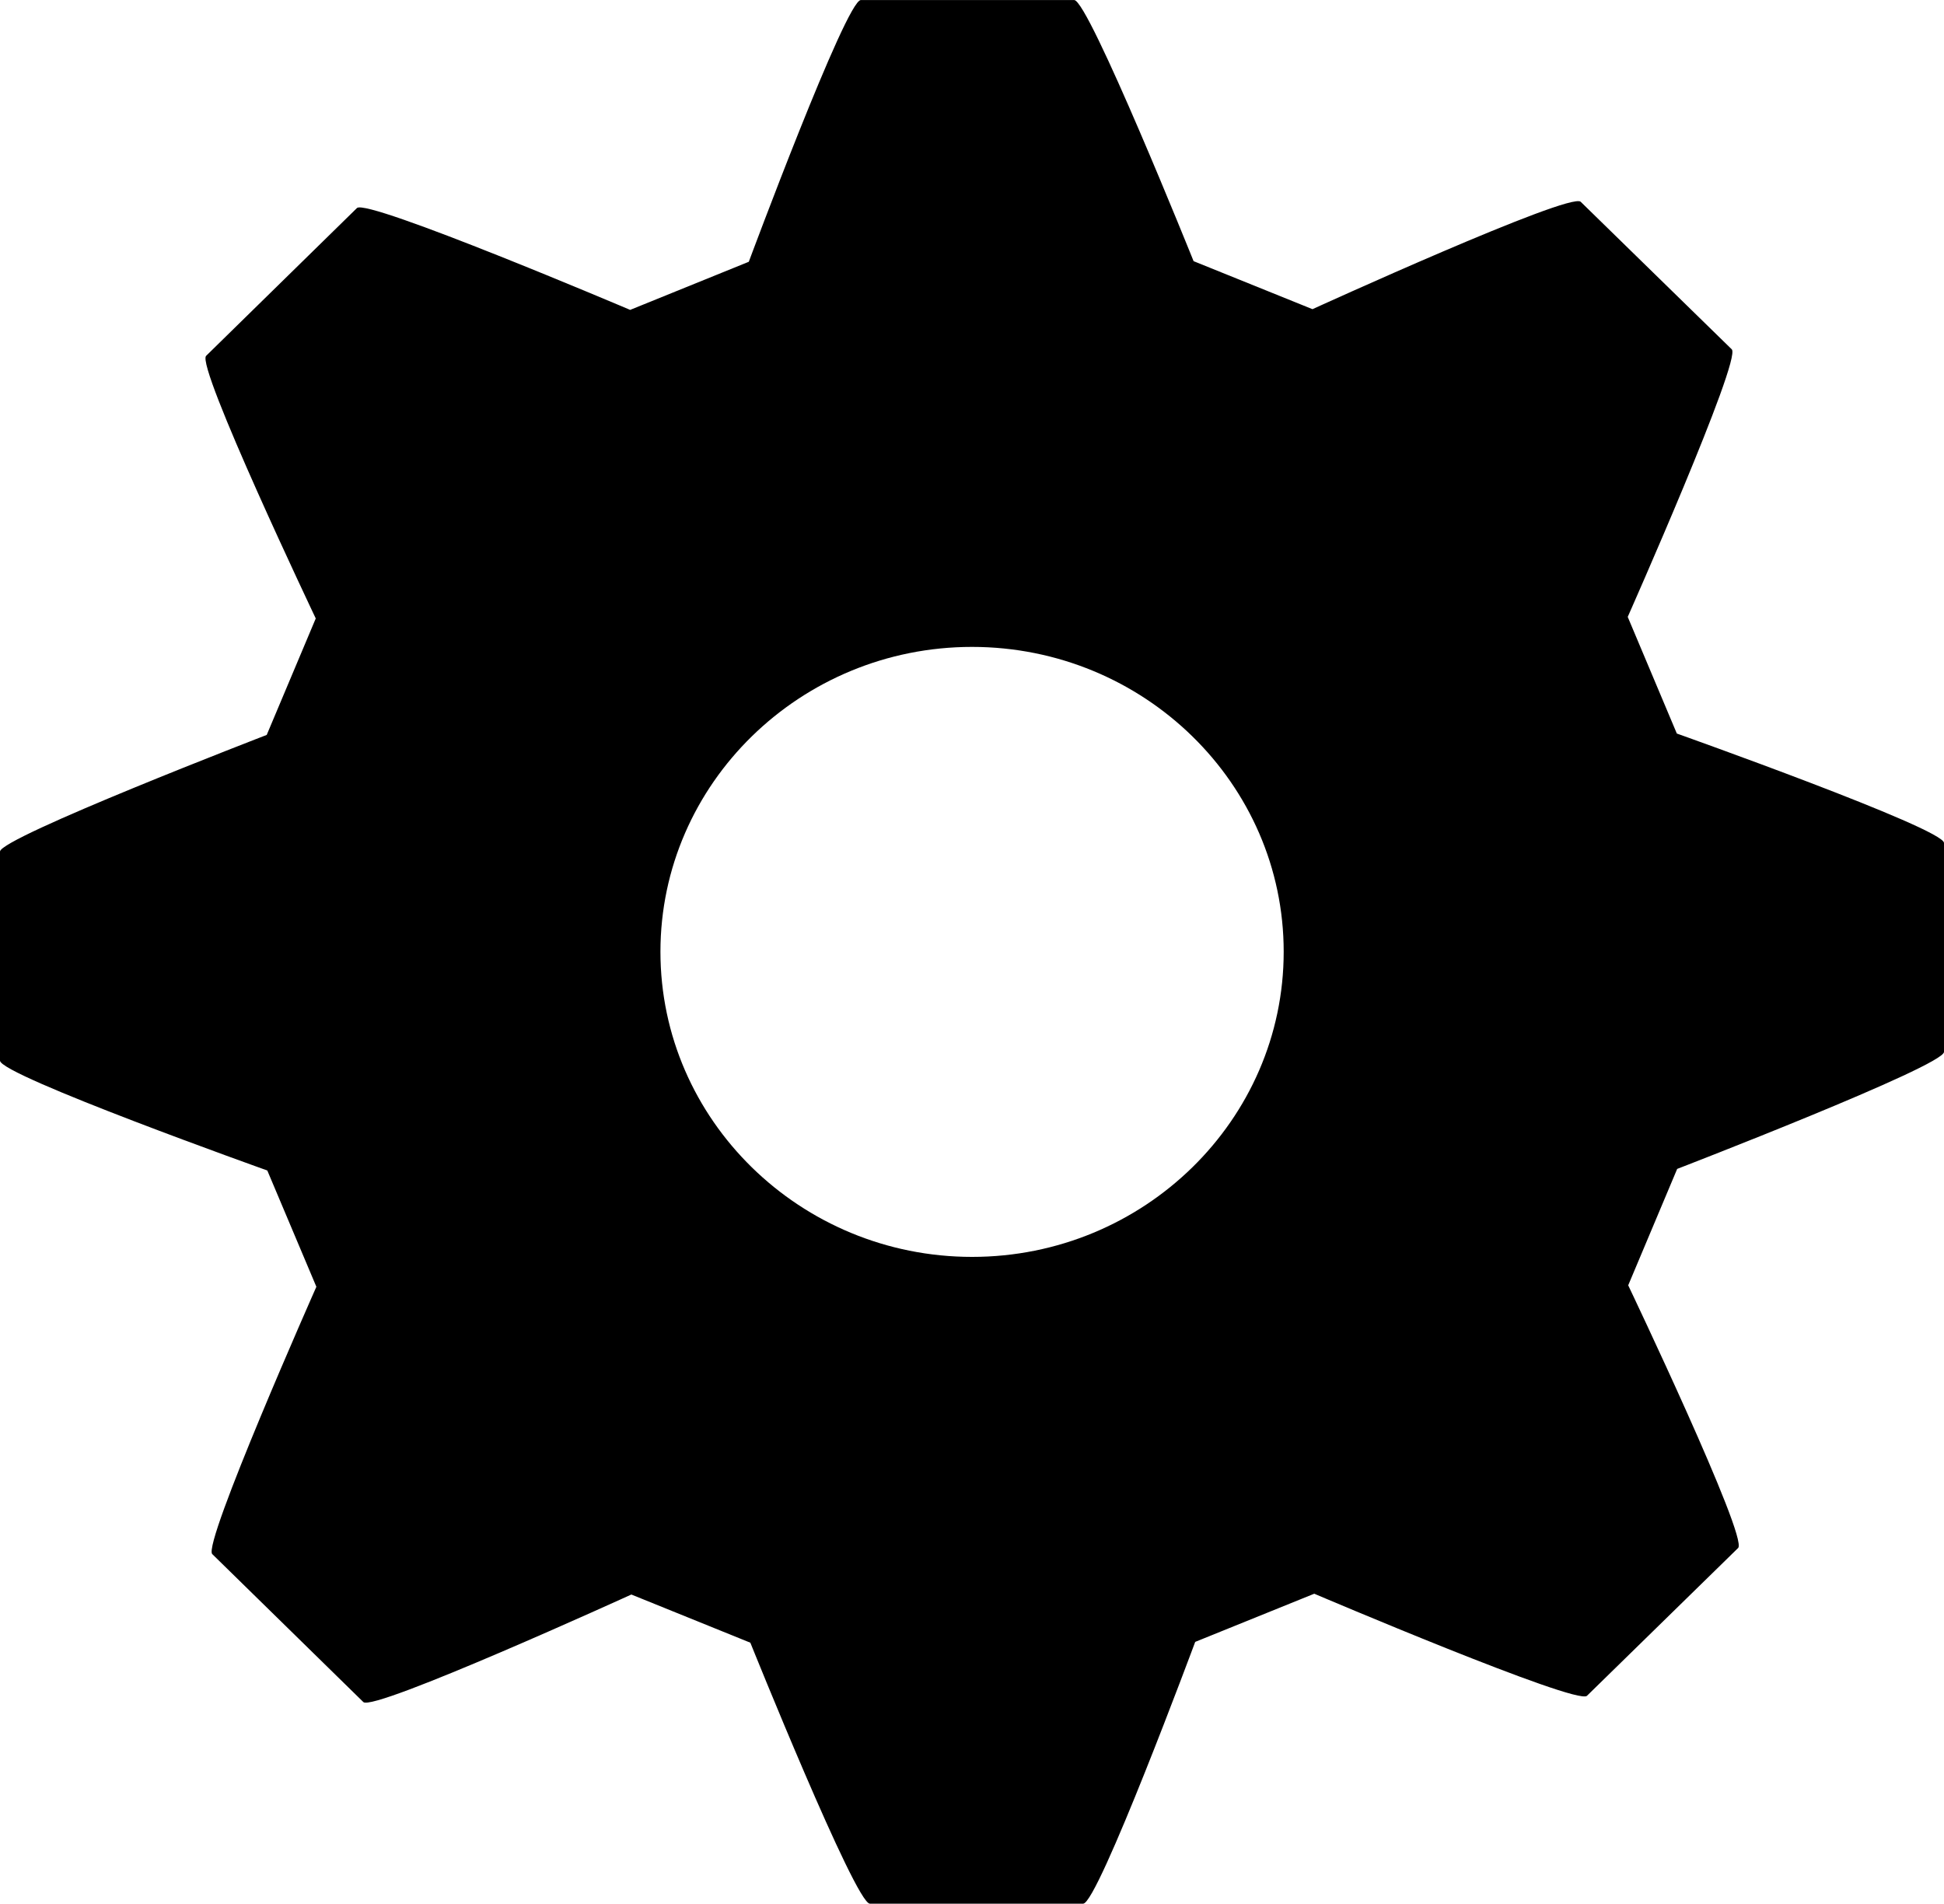
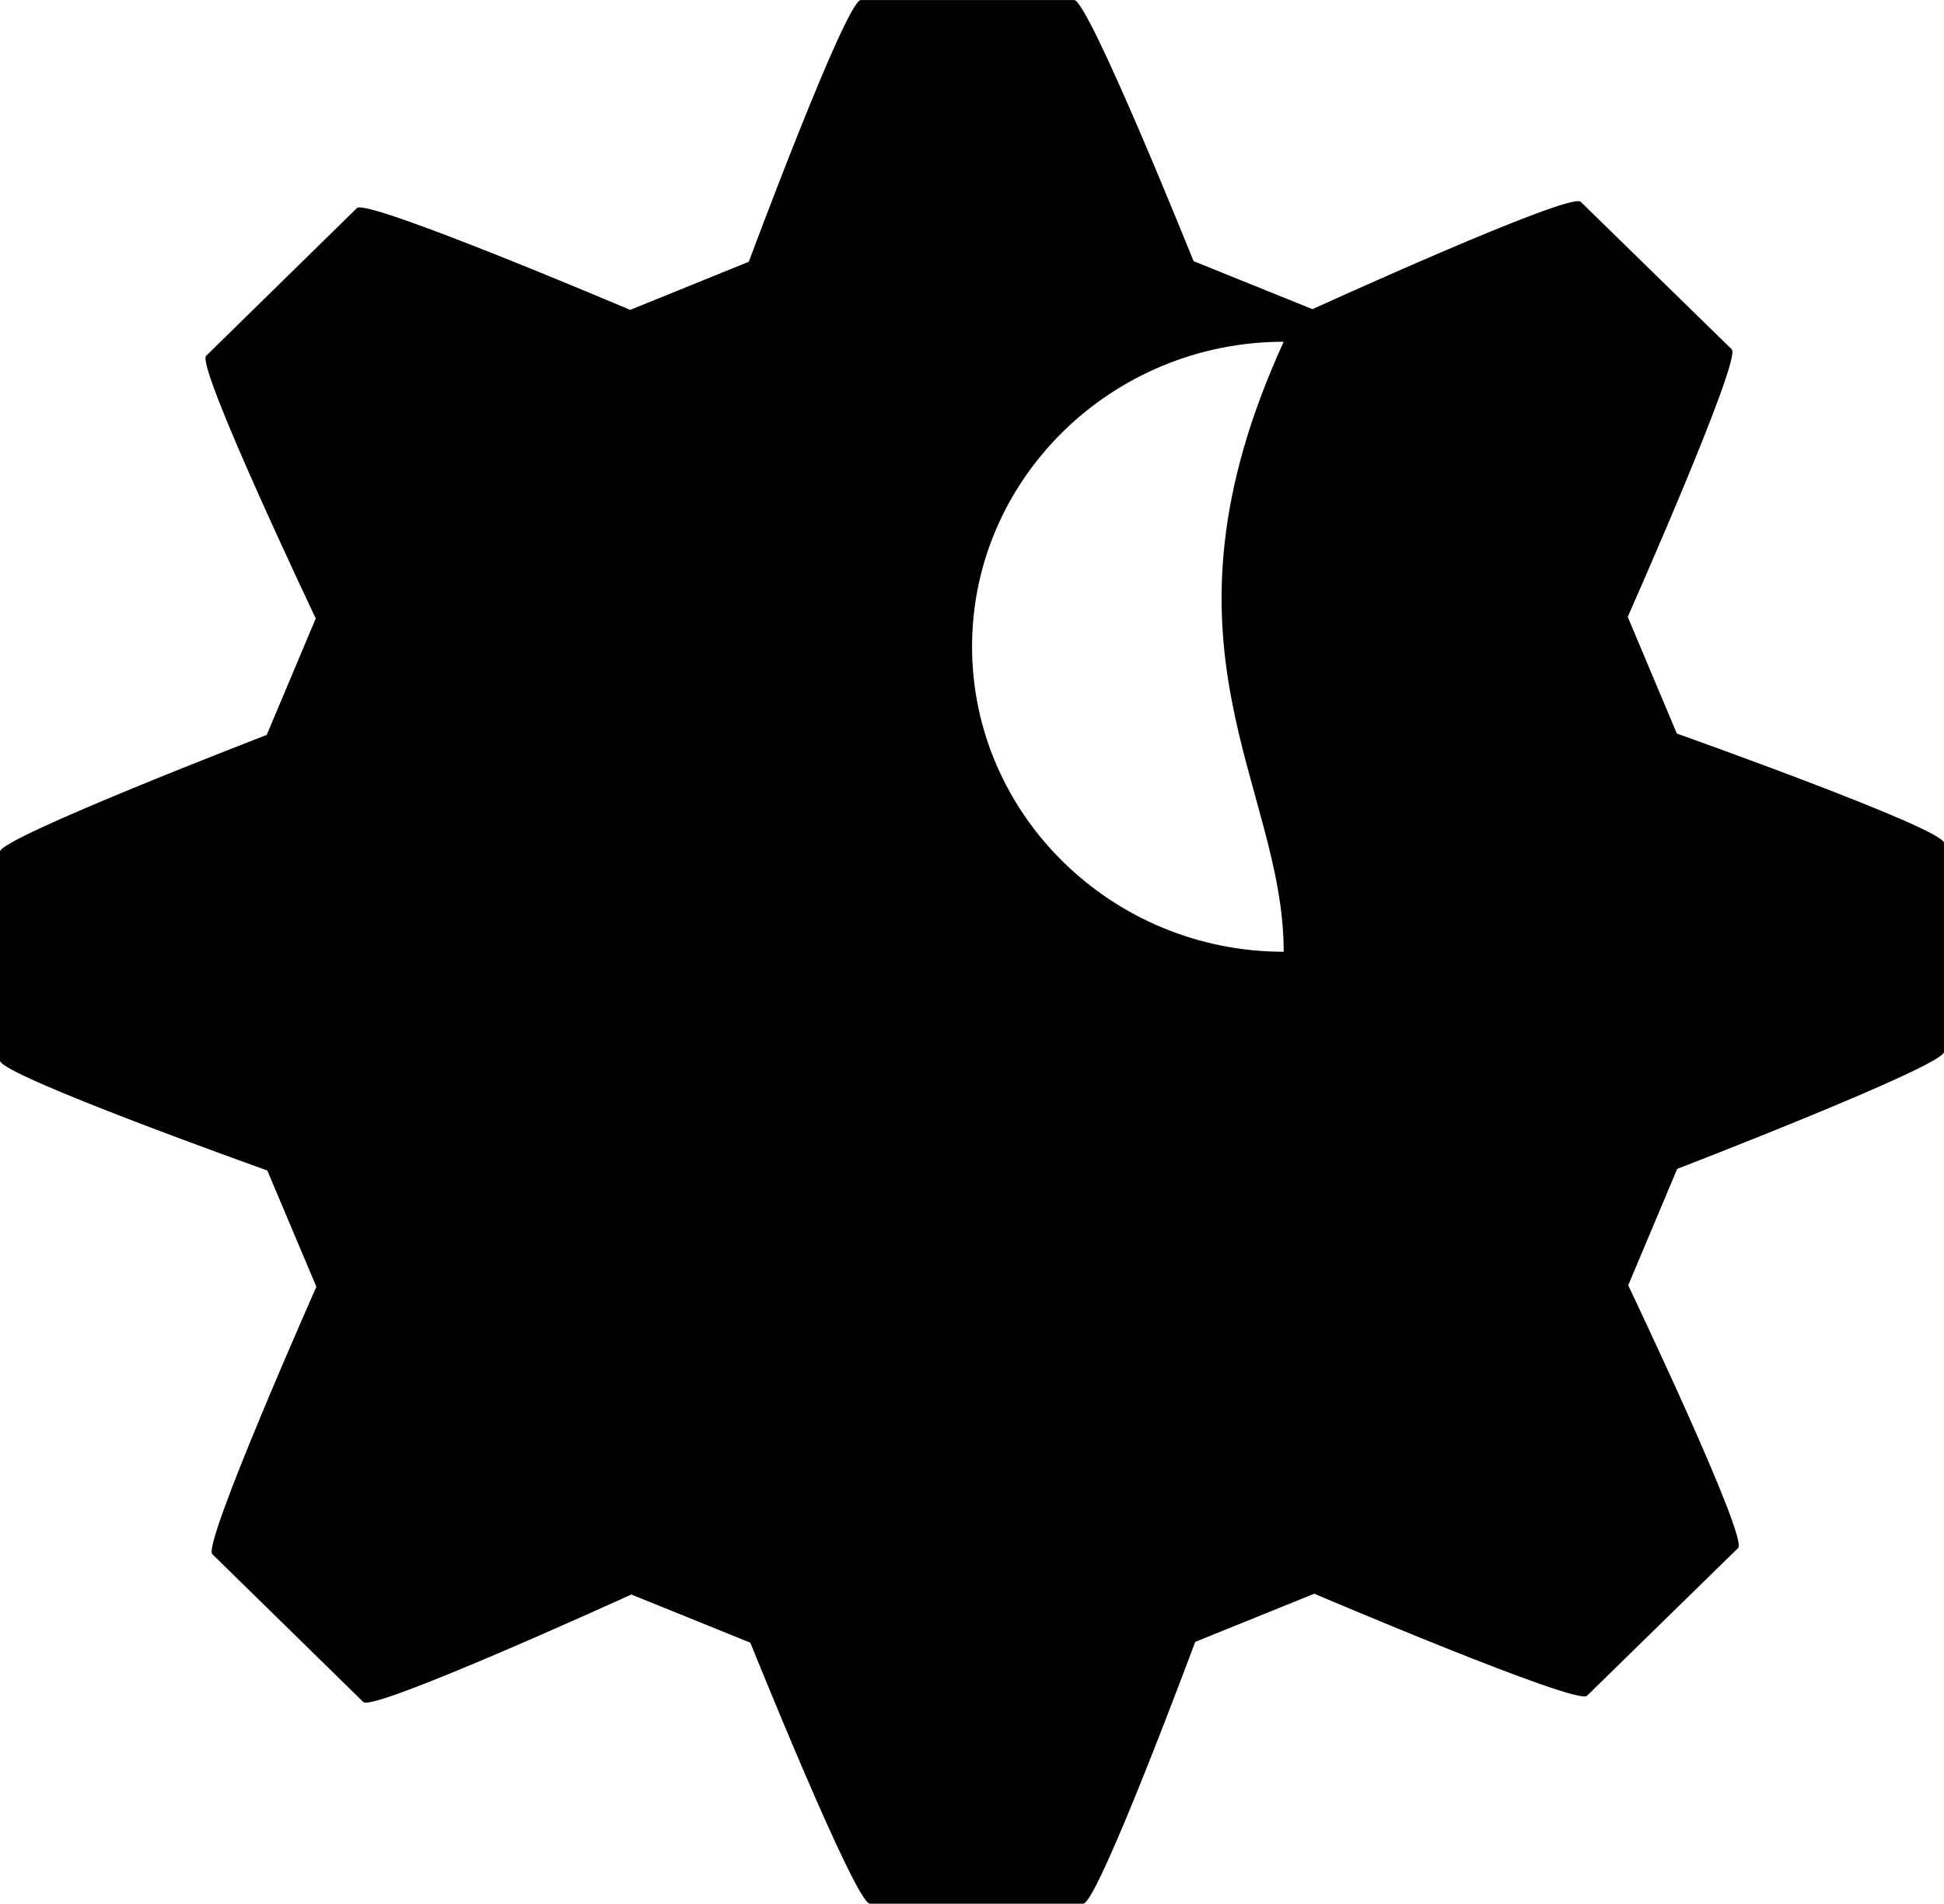
<svg xmlns="http://www.w3.org/2000/svg" version="1.1" x="0px" y="0px" width="60.218px" height="58.956px" viewBox="0 0 60.218 58.956" enable-background="new 0 0 60.218 58.956" xml:space="preserve">
  <defs>

</defs>
-   <path d="M51.942,22.717l-1.521-3.612c0,0,3.539-7.978,3.223-8.286l-4.68-4.57c-0.327-0.316-8.308,3.326-8.308,3.326l-3.683-1.487   c0,0-3.252-8.087-3.699-8.087h-6.608c-0.457,0-3.471,8.106-3.471,8.106l-3.675,1.49c0,0-8.148-3.462-8.463-3.154L6.385,11.02   c-0.324,0.314,3.396,8.133,3.396,8.133L8.262,22.76c0,0-8.262,3.183-8.262,3.612v6.475c0,0.452,8.28,3.402,8.28,3.402l1.52,3.601   c0,0-3.536,7.973-3.225,8.279l4.68,4.582c0.315,0.31,8.302-3.33,8.302-3.33l3.686,1.492c0,0,3.252,8.082,3.702,8.082h6.608   c0.457,0,3.47-8.107,3.47-8.107l3.688-1.492c0,0,8.133,3.465,8.447,3.162l4.683-4.578c0.323-0.318-3.405-8.135-3.405-8.135   l1.517-3.605c0,0,8.265-3.188,8.265-3.623v-6.472C60.221,25.659,51.942,22.717,51.942,22.717z M39.764,29.475   c0,5.208-4.331,9.45-9.653,9.45c-5.317,0-9.653-4.241-9.653-9.45c0-5.205,4.336-9.441,9.653-9.441   C35.436,20.037,39.764,24.27,39.764,29.475z" />
+   <path d="M51.942,22.717l-1.521-3.612c0,0,3.539-7.978,3.223-8.286l-4.68-4.57c-0.327-0.316-8.308,3.326-8.308,3.326l-3.683-1.487   c0,0-3.252-8.087-3.699-8.087h-6.608c-0.457,0-3.471,8.106-3.471,8.106l-3.675,1.49c0,0-8.148-3.462-8.463-3.154L6.385,11.02   c-0.324,0.314,3.396,8.133,3.396,8.133L8.262,22.76c0,0-8.262,3.183-8.262,3.612v6.475c0,0.452,8.28,3.402,8.28,3.402l1.52,3.601   c0,0-3.536,7.973-3.225,8.279l4.68,4.582c0.315,0.31,8.302-3.33,8.302-3.33l3.686,1.492c0,0,3.252,8.082,3.702,8.082h6.608   c0.457,0,3.47-8.107,3.47-8.107l3.688-1.492c0,0,8.133,3.465,8.447,3.162l4.683-4.578c0.323-0.318-3.405-8.135-3.405-8.135   l1.517-3.605c0,0,8.265-3.188,8.265-3.623v-6.472C60.221,25.659,51.942,22.717,51.942,22.717z M39.764,29.475   c-5.317,0-9.653-4.241-9.653-9.45c0-5.205,4.336-9.441,9.653-9.441   C35.436,20.037,39.764,24.27,39.764,29.475z" />
</svg>